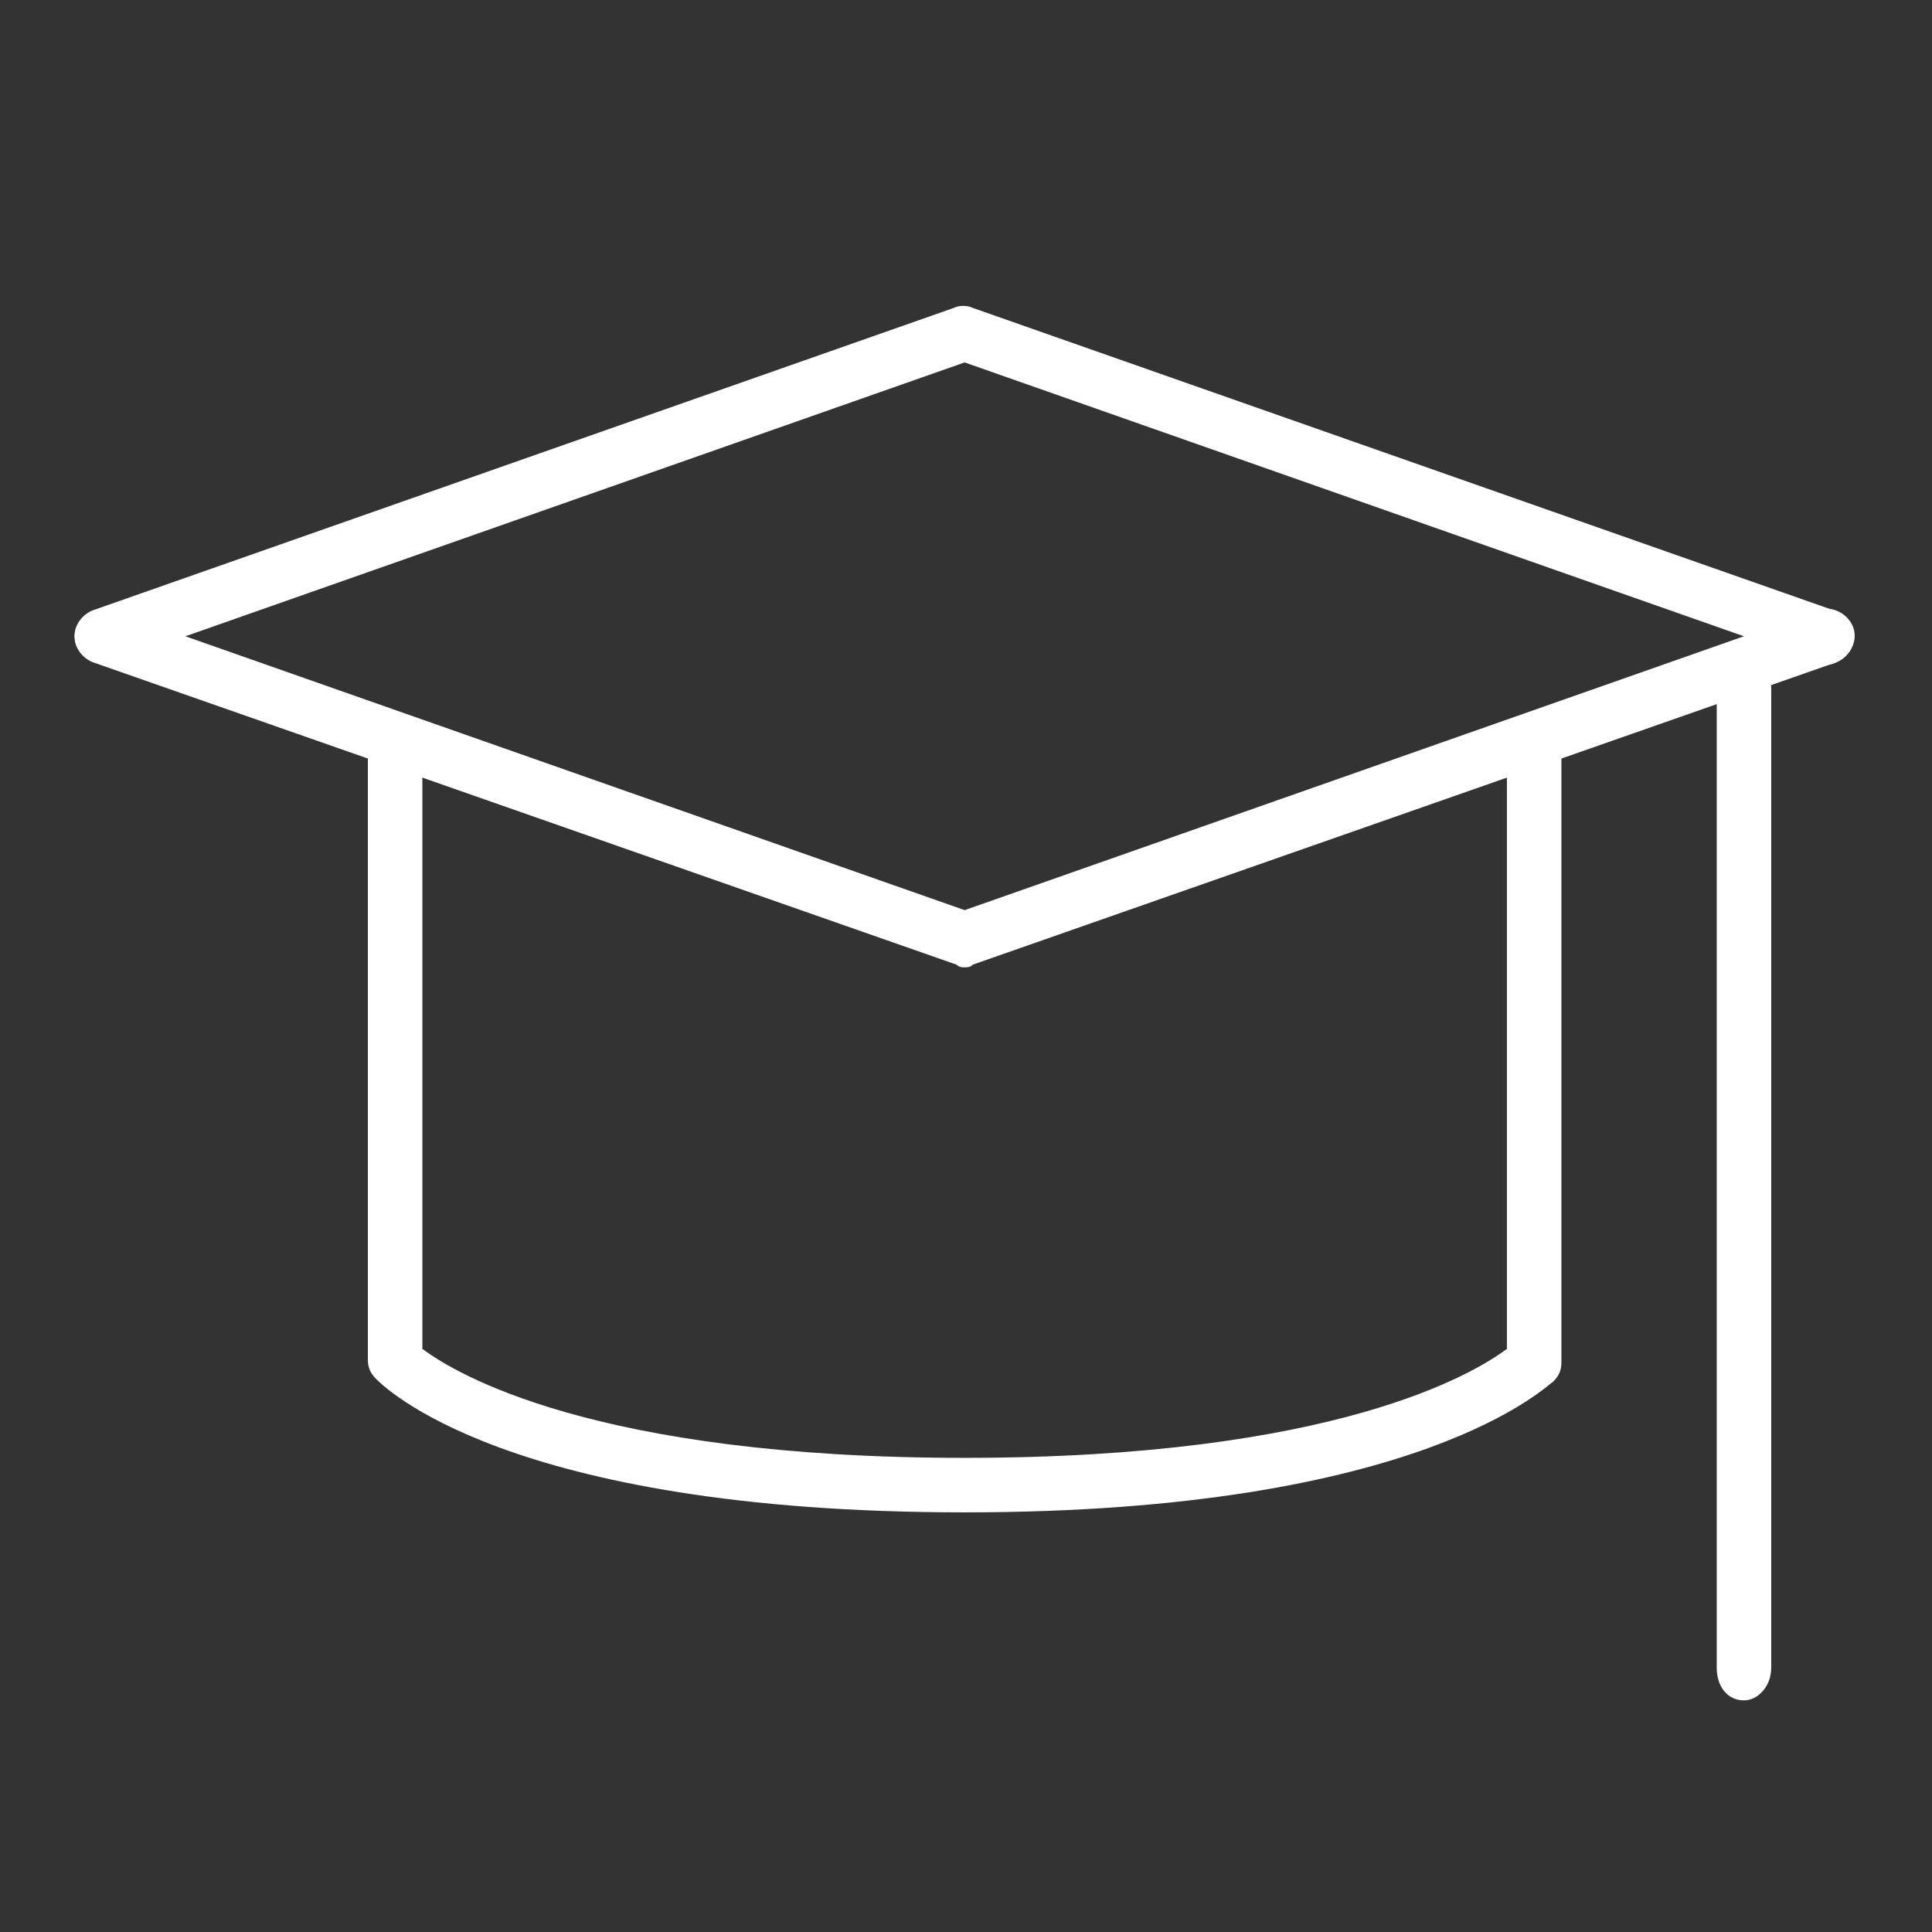
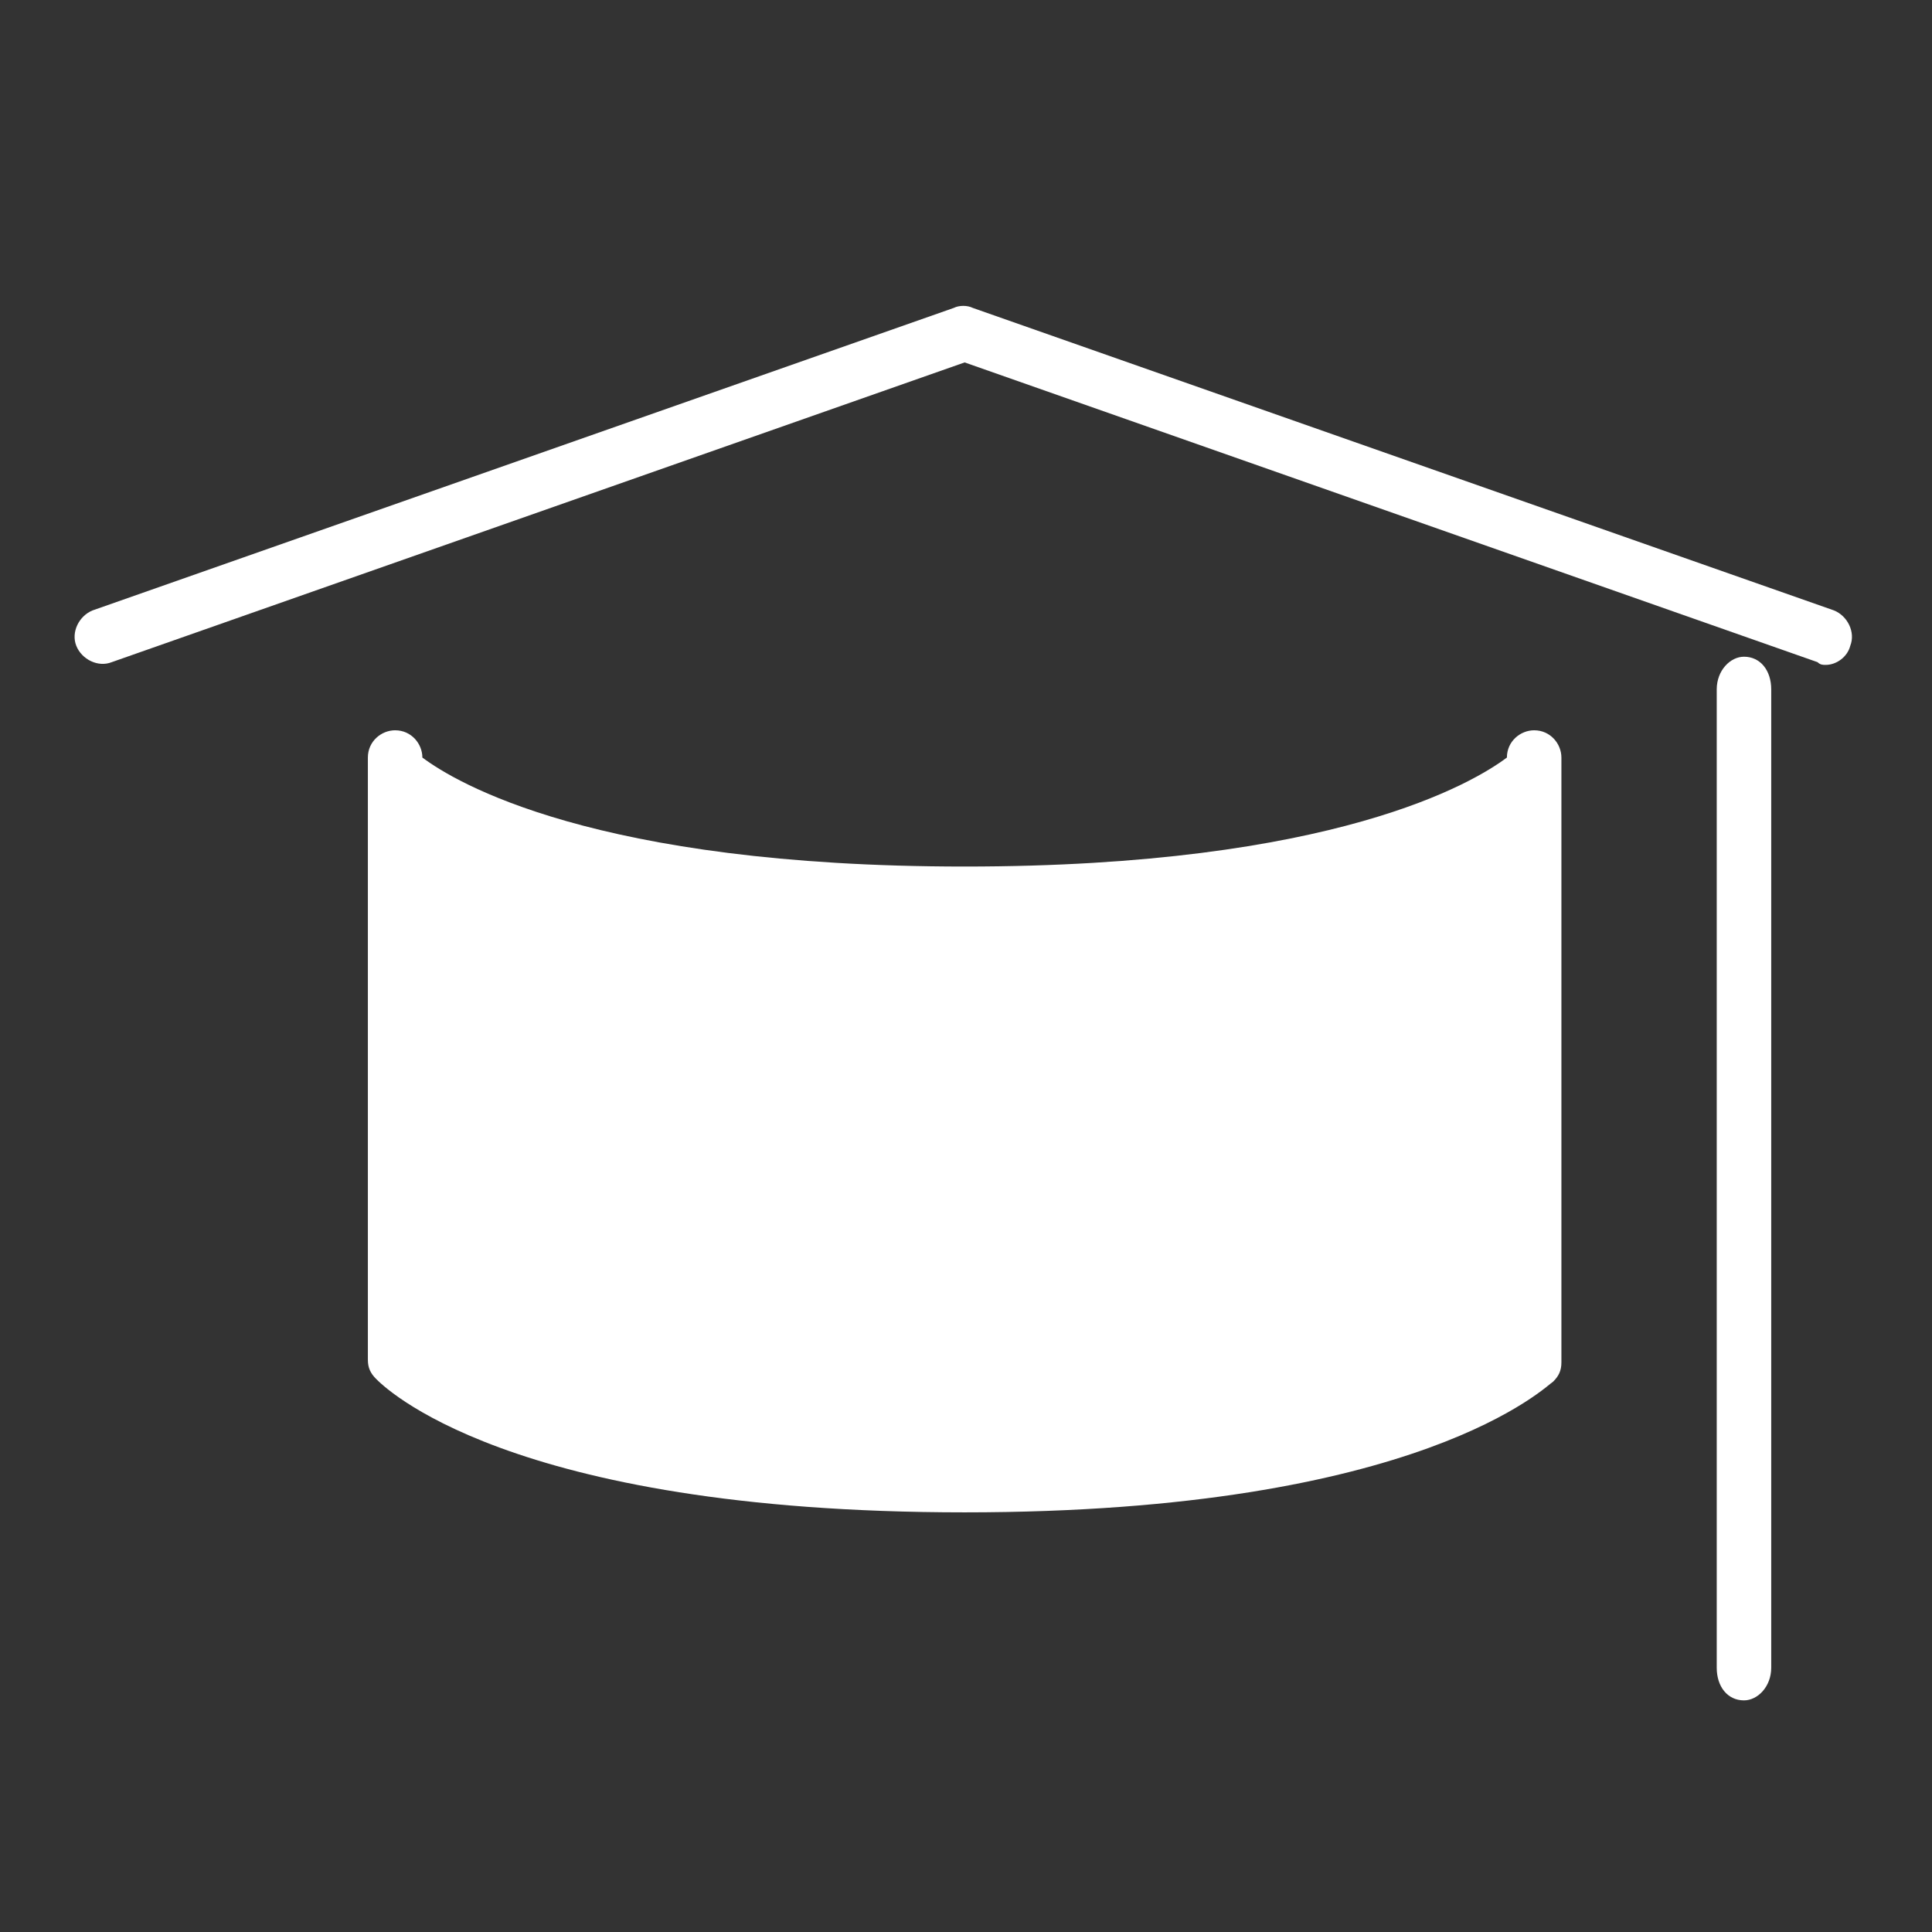
<svg xmlns="http://www.w3.org/2000/svg" version="1.1" x="0px" y="0px" viewBox="0 0 70.9 70.9" style="enable-background:new 0 0 70.9 70.9;" xml:space="preserve">
  <rect x="0" y="0" width="70.9" height="70.9" fill="#333333" stroke="none" />
  <style type="text/css">
	.st0{fill:#FFFFFF;}
</style>
  <g id="Layer_2">
    <g id="Ebene_6">
      <path class="st0" d="M129.4,39.5" />
    </g>
  </g>
  <g id="Ebene_4">
    <g>
      <g>
-         <path class="st0" d="M35.4,35.5c-0.1,0-0.2,0-0.3-0.1L3.4,24.3c-0.5-0.2-0.8-0.8-0.6-1.3c0.2-0.5,0.8-0.8,1.3-0.6l31.3,11     l31.3-11c0.5-0.2,1.1,0.1,1.3,0.6c0.2,0.5-0.1,1.1-0.6,1.3L35.7,35.4C35.6,35.5,35.5,35.5,35.4,35.5z" />
-       </g>
+         </g>
      <g>
        <path class="st0" d="M67,24.4c-0.1,0-0.2,0-0.3-0.1l-31.3-11l-31.3,11c-0.5,0.2-1.1-0.1-1.3-0.6c-0.2-0.5,0.1-1.1,0.6-1.3     L35,11.3c0.2-0.1,0.5-0.1,0.7,0l31.6,11.1c0.5,0.2,0.8,0.8,0.6,1.3C67.8,24.1,67.4,24.4,67,24.4z" />
      </g>
      <g>
-         <path class="st0" d="M35.4,55.5c-16.9,0-21.4-4.7-21.6-4.9c-0.2-0.2-0.3-0.4-0.3-0.7V27.8c0-0.6,0.5-1,1-1c0.6,0,1,0.5,1,1v21.7     c1.2,0.9,6.3,4,19.9,4c13.6,0,18.7-3.1,19.9-4V27.8c0-0.6,0.5-1,1-1c0.6,0,1,0.5,1,1v22.2c0,0.3-0.1,0.5-0.3,0.7     C56.8,50.8,52.2,55.5,35.4,55.5z" />
+         <path class="st0" d="M35.4,55.5c-16.9,0-21.4-4.7-21.6-4.9c-0.2-0.2-0.3-0.4-0.3-0.7V27.8c0-0.6,0.5-1,1-1c0.6,0,1,0.5,1,1c1.2,0.9,6.3,4,19.9,4c13.6,0,18.7-3.1,19.9-4V27.8c0-0.6,0.5-1,1-1c0.6,0,1,0.5,1,1v22.2c0,0.3-0.1,0.5-0.3,0.7     C56.8,50.8,52.2,55.5,35.4,55.5z" />
      </g>
      <g>
        <path class="st0" d="M64,62.4c-0.6,0-1-0.5-1-1.2V25.3c0-0.7,0.5-1.2,1-1.2c0.6,0,1,0.5,1,1.2v35.9C65,61.9,64.5,62.4,64,62.4z" />
      </g>
    </g>
  </g>
</svg>